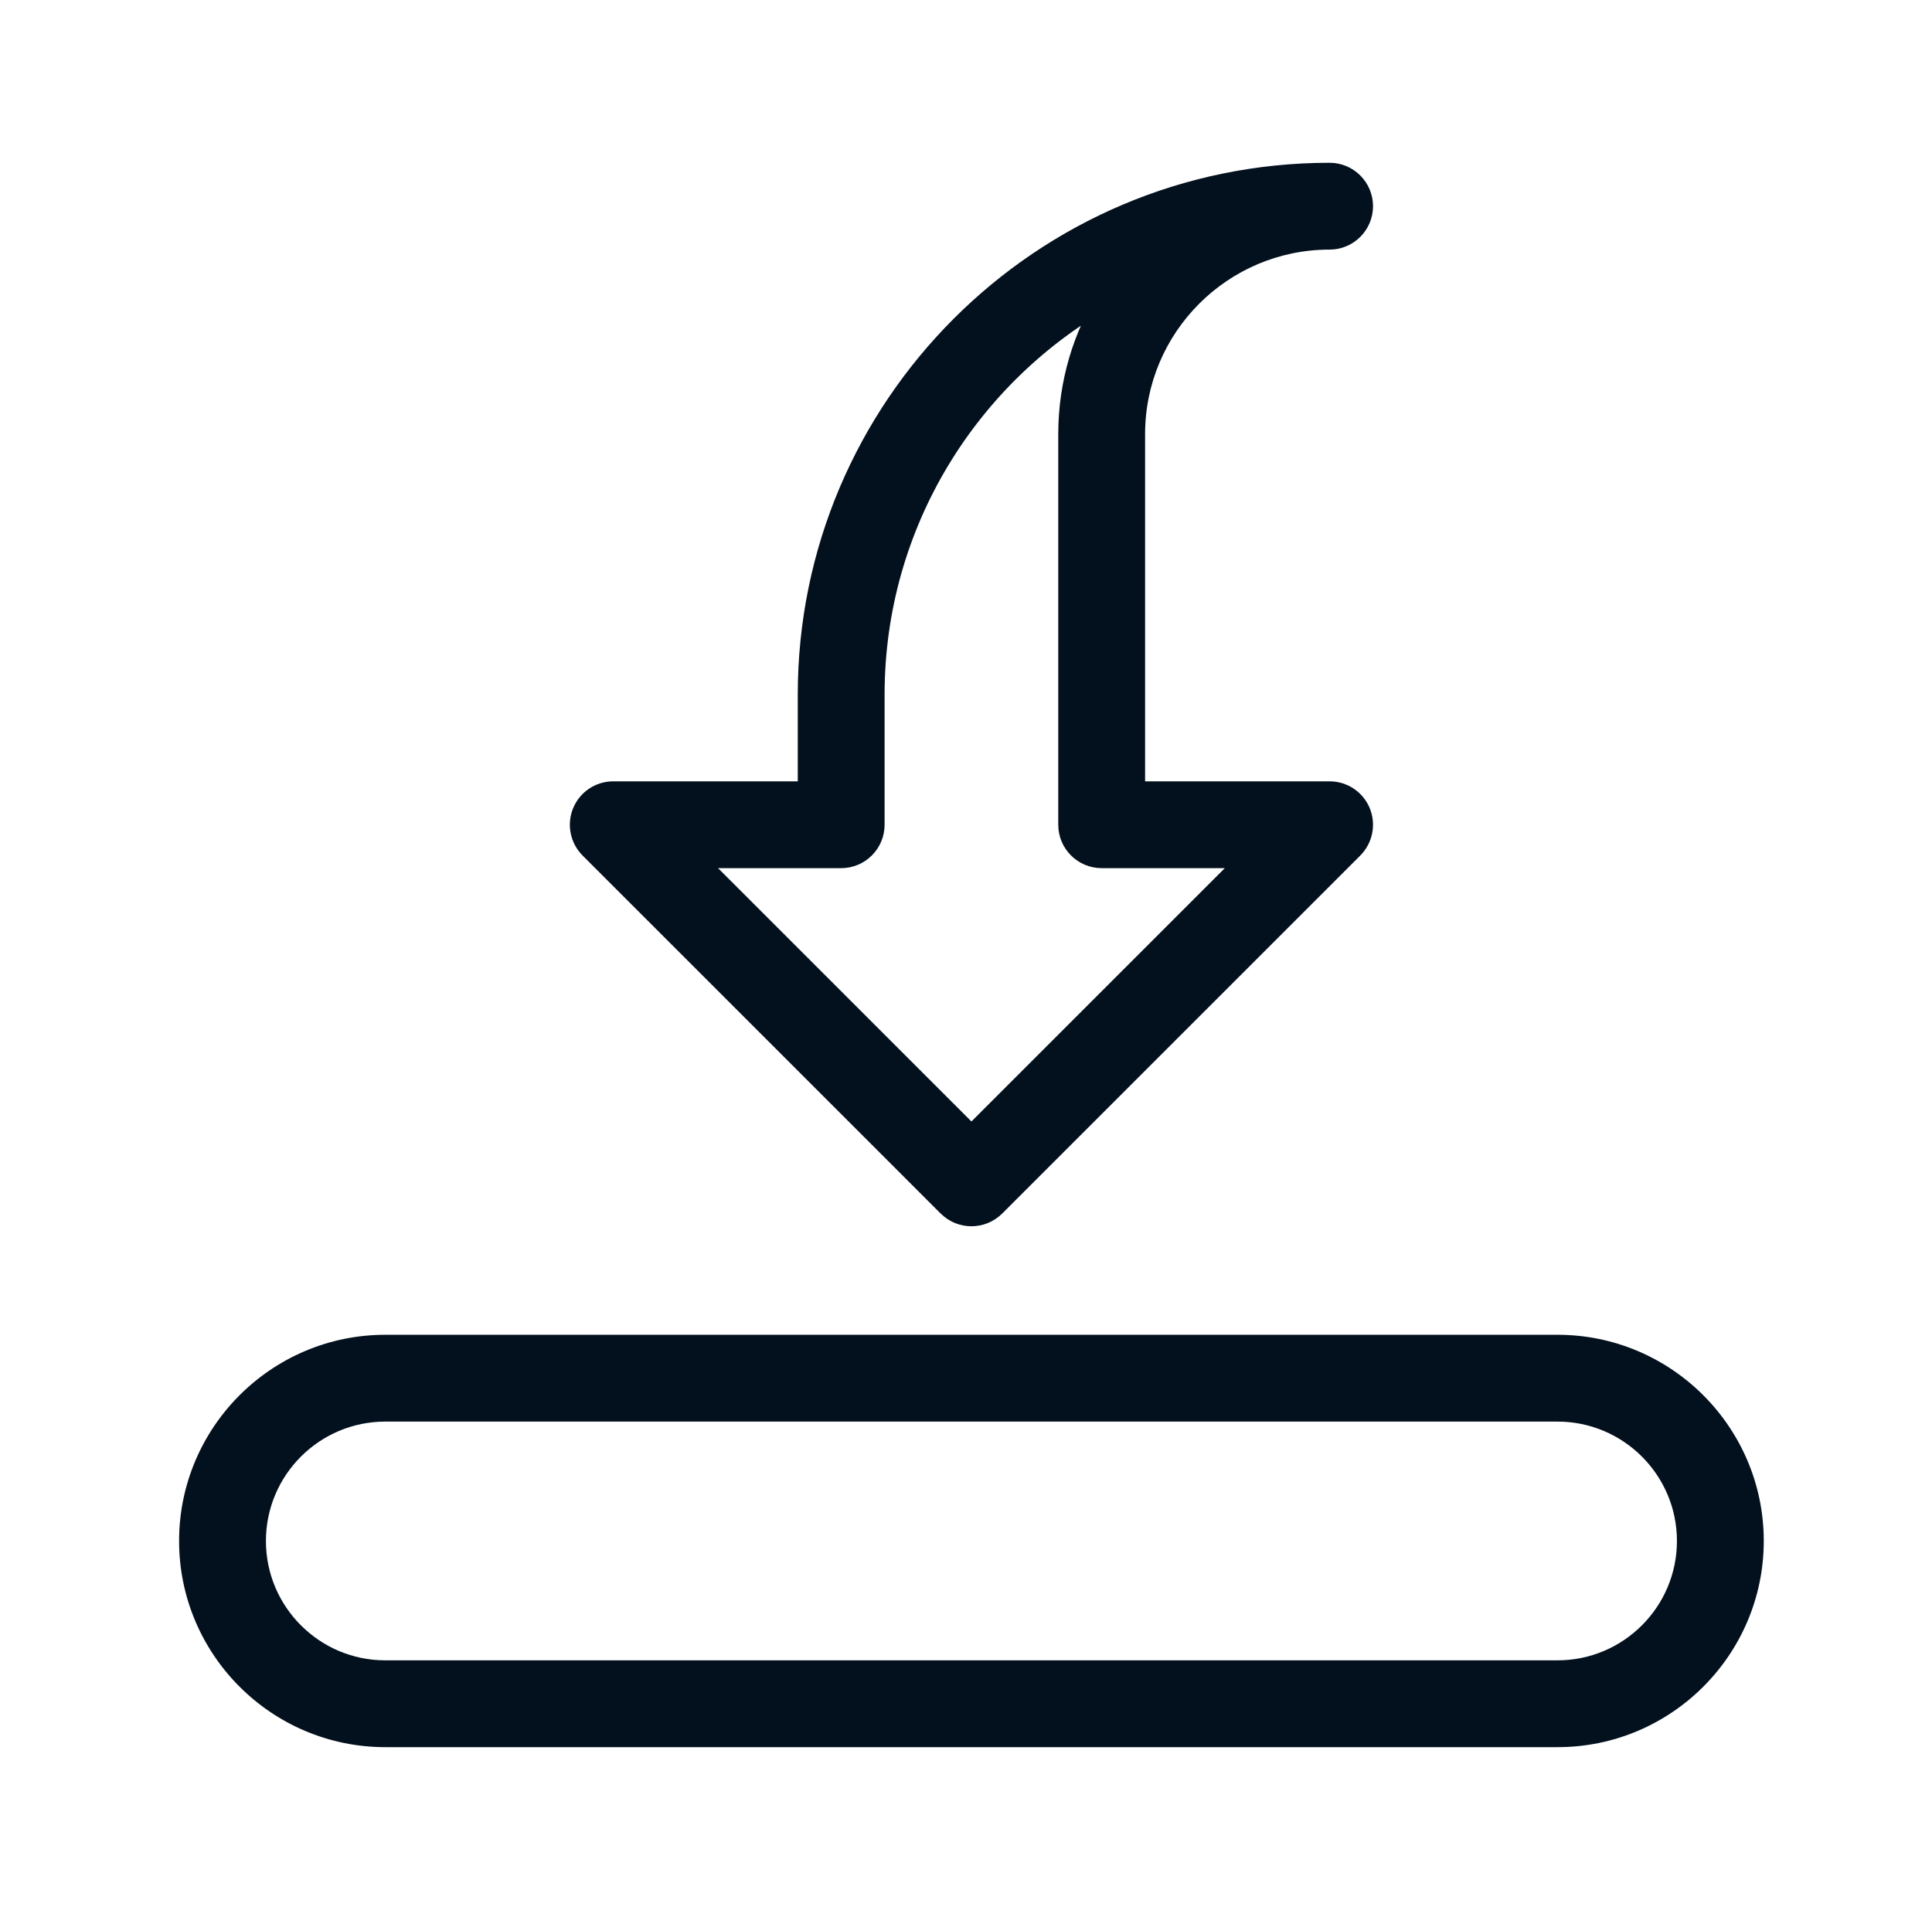
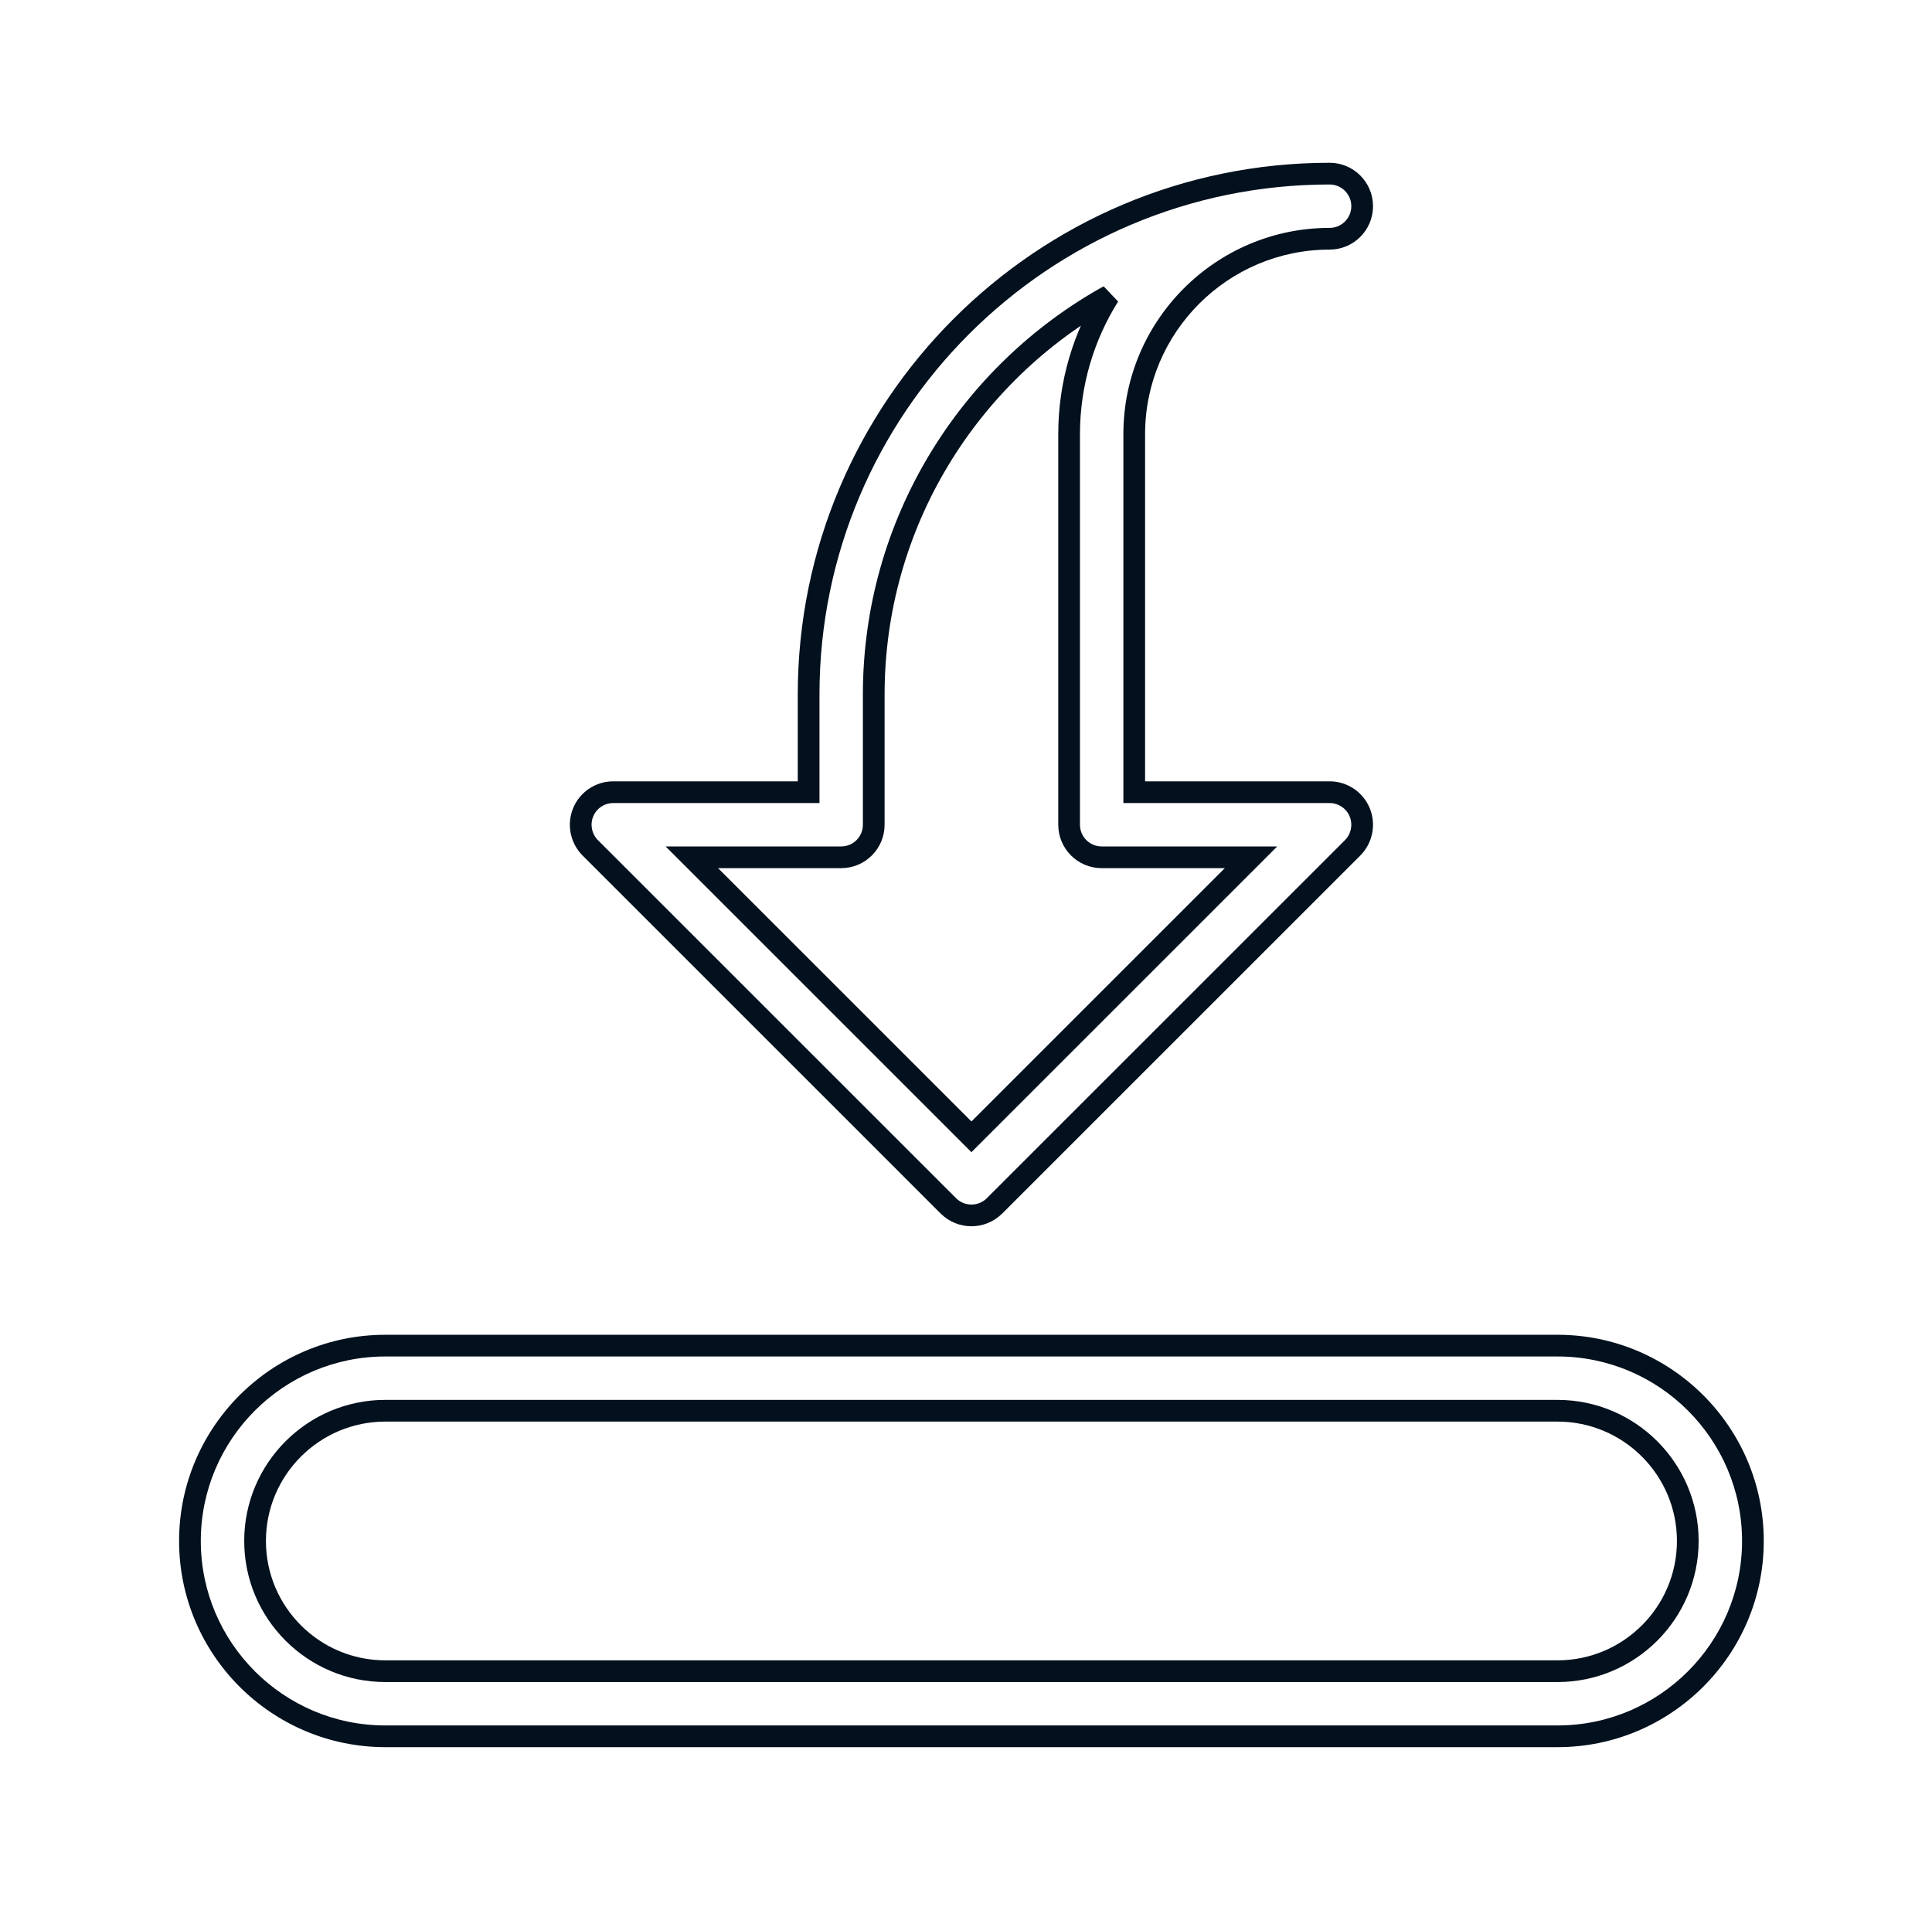
<svg xmlns="http://www.w3.org/2000/svg" width="89" height="88" viewBox="0 0 89 88" fill="none">
  <mask id="path-1-outside-1_760_19412" maskUnits="userSpaceOnUse" x="7.75" y="7" width="74" height="74" fill="black">
    <rect fill="white" x="7.75" y="7" width="74" height="74" />
    <path fill-rule="evenodd" clip-rule="evenodd" d="M43.688 55.562C43.982 55.853 44.366 56 44.75 56C45.134 56 45.518 55.853 45.812 55.562L62.312 39.062C62.738 38.633 62.867 37.988 62.636 37.427C62.405 36.866 61.856 36.5 61.25 36.5H52.25V20C52.25 15.038 56.288 11 61.25 11C62.078 11 62.75 10.328 62.75 9.5C62.75 8.672 62.078 8 61.25 8H61.241C48.011 8.006 37.25 18.77 37.25 32V36.5H28.25C27.644 36.5 27.095 36.866 26.864 37.427C26.633 37.988 26.762 38.63 27.188 39.062L43.688 55.562ZM44.75 52.379L31.871 39.5H38.75C39.578 39.5 40.25 38.828 40.25 38V32C40.25 24.107 44.63 17.213 51.083 13.628C49.925 15.476 49.25 17.66 49.25 20V38C49.25 38.828 49.922 39.5 50.75 39.5H57.629L44.75 52.379ZM17.75 80H71.75C76.712 80 80.75 75.962 80.75 71C80.75 66.038 76.712 62 71.75 62H17.75C12.788 62 8.75 66.038 8.75 71C8.75 75.962 12.788 80 17.75 80ZM11.75 71C11.75 67.691 14.441 65 17.75 65H71.75C75.059 65 77.75 67.691 77.75 71C77.75 74.309 75.059 77 71.75 77H17.75C14.441 77 11.75 74.309 11.75 71Z" />
  </mask>
-   <path fill-rule="evenodd" clip-rule="evenodd" d="M43.688 55.562C43.982 55.853 44.366 56 44.75 56C45.134 56 45.518 55.853 45.812 55.562L62.312 39.062C62.738 38.633 62.867 37.988 62.636 37.427C62.405 36.866 61.856 36.5 61.25 36.5H52.25V20C52.25 15.038 56.288 11 61.25 11C62.078 11 62.75 10.328 62.75 9.5C62.75 8.672 62.078 8 61.25 8H61.241C48.011 8.006 37.25 18.77 37.25 32V36.5H28.25C27.644 36.5 27.095 36.866 26.864 37.427C26.633 37.988 26.762 38.63 27.188 39.062L43.688 55.562ZM44.75 52.379L31.871 39.5H38.75C39.578 39.5 40.25 38.828 40.25 38V32C40.25 24.107 44.63 17.213 51.083 13.628C49.925 15.476 49.25 17.66 49.25 20V38C49.25 38.828 49.922 39.5 50.75 39.5H57.629L44.75 52.379ZM17.75 80H71.75C76.712 80 80.75 75.962 80.75 71C80.75 66.038 76.712 62 71.75 62H17.75C12.788 62 8.75 66.038 8.75 71C8.75 75.962 12.788 80 17.75 80ZM11.75 71C11.75 67.691 14.441 65 17.75 65H71.75C75.059 65 77.75 67.691 77.75 71C77.75 74.309 75.059 77 71.75 77H17.75C14.441 77 11.75 74.309 11.75 71Z" fill="#03101D" />
  <path d="M43.688 55.562L43.335 55.916L43.337 55.917L43.688 55.562ZM45.812 55.562L46.164 55.917L46.166 55.916L45.812 55.562ZM62.312 39.062L62.666 39.416L62.667 39.414L62.312 39.062ZM62.636 37.427L62.174 37.617L62.174 37.617L62.636 37.427ZM52.25 36.5H51.75V37H52.25V36.5ZM61.241 8V7.5L61.241 7.5L61.241 8ZM37.25 36.5V37H37.75V36.5H37.25ZM27.188 39.062L26.832 39.413L26.835 39.416L27.188 39.062ZM31.871 39.5V39H30.664L31.518 39.854L31.871 39.5ZM44.75 52.379L44.397 52.733L44.75 53.086L45.104 52.733L44.75 52.379ZM51.083 13.628L51.507 13.893L50.84 13.191L51.083 13.628ZM57.629 39.5L57.983 39.854L58.836 39H57.629V39.5ZM44.75 55.5C44.494 55.5 44.237 55.402 44.04 55.207L43.337 55.917C43.727 56.304 44.239 56.5 44.75 56.5V55.5ZM45.461 55.207C45.263 55.402 45.007 55.5 44.75 55.5V56.5C45.262 56.5 45.773 56.304 46.164 55.917L45.461 55.207ZM61.959 38.708L45.459 55.208L46.166 55.916L62.666 39.416L61.959 38.708ZM62.174 37.617C62.328 37.992 62.242 38.423 61.958 38.71L62.667 39.414C63.234 38.843 63.406 37.984 63.099 37.237L62.174 37.617ZM61.25 37C61.654 37 62.02 37.245 62.174 37.617L63.099 37.237C62.79 36.487 62.058 36 61.25 36V37ZM52.25 37H61.25V36H52.25V37ZM51.75 20V36.5H52.75V20H51.75ZM61.25 10.5C56.012 10.5 51.75 14.762 51.75 20H52.75C52.75 15.314 56.564 11.5 61.25 11.5V10.5ZM62.25 9.5C62.25 10.052 61.802 10.5 61.25 10.5V11.5C62.354 11.5 63.25 10.604 63.25 9.5H62.25ZM61.25 8.5C61.802 8.5 62.25 8.948 62.25 9.5H63.25C63.25 8.396 62.354 7.5 61.25 7.5V8.5ZM61.241 8.5H61.25V7.5H61.241V8.5ZM37.75 32C37.75 19.046 48.288 8.506 61.242 8.5L61.241 7.5C47.735 7.506 36.75 18.494 36.75 32H37.75ZM37.75 36.5V32H36.75V36.5H37.75ZM28.25 37H37.25V36H28.25V37ZM27.327 37.617C27.48 37.245 27.846 37 28.25 37V36C27.442 36 26.71 36.487 26.402 37.237L27.327 37.617ZM27.544 38.711C27.258 38.42 27.173 37.991 27.327 37.617L26.402 37.237C26.094 37.985 26.267 38.84 26.832 39.413L27.544 38.711ZM44.042 55.208L27.542 38.708L26.835 39.416L43.335 55.916L44.042 55.208ZM31.518 39.854L44.397 52.733L45.104 52.025L32.225 39.146L31.518 39.854ZM38.75 39H31.871V40H38.75V39ZM39.75 38C39.75 38.552 39.302 39 38.75 39V40C39.854 40 40.75 39.104 40.75 38H39.75ZM39.75 32V38H40.75V32H39.75ZM50.84 13.191C44.236 16.86 39.75 23.918 39.75 32H40.75C40.75 24.296 45.025 17.566 51.326 14.065L50.84 13.191ZM49.75 20C49.75 17.758 50.397 15.665 51.507 13.893L50.66 13.363C49.454 15.287 48.75 17.562 48.75 20H49.75ZM49.75 38V20H48.75V38H49.75ZM50.75 39C50.198 39 49.75 38.552 49.75 38H48.75C48.75 39.104 49.646 40 50.75 40V39ZM57.629 39H50.75V40H57.629V39ZM45.104 52.733L57.983 39.854L57.276 39.146L44.397 52.025L45.104 52.733ZM71.75 79.5H17.75V80.5H71.75V79.5ZM80.25 71C80.25 75.686 76.436 79.5 71.75 79.5V80.5C76.988 80.5 81.25 76.238 81.25 71H80.25ZM71.75 62.5C76.436 62.5 80.25 66.314 80.25 71H81.25C81.25 65.762 76.988 61.5 71.75 61.5V62.5ZM17.75 62.5H71.75V61.5H17.75V62.5ZM9.25 71C9.25 66.314 13.064 62.5 17.75 62.5V61.5C12.512 61.5 8.25 65.762 8.25 71H9.25ZM17.75 79.5C13.064 79.5 9.25 75.686 9.25 71H8.25C8.25 76.238 12.512 80.5 17.75 80.5V79.5ZM17.75 64.5C14.165 64.5 11.25 67.415 11.25 71H12.25C12.25 67.967 14.717 65.5 17.75 65.5V64.5ZM71.75 64.5H17.75V65.5H71.75V64.5ZM78.25 71C78.25 67.415 75.335 64.5 71.75 64.5V65.5C74.783 65.5 77.25 67.967 77.25 71H78.25ZM71.75 77.5C75.335 77.5 78.25 74.585 78.25 71H77.25C77.25 74.033 74.783 76.5 71.75 76.5V77.5ZM17.75 77.5H71.75V76.5H17.75V77.5ZM11.25 71C11.25 74.585 14.165 77.5 17.75 77.5V76.5C14.717 76.5 12.25 74.033 12.25 71H11.25Z" fill="#03101D" mask="url(#path-1-outside-1_760_19412)" />
</svg>